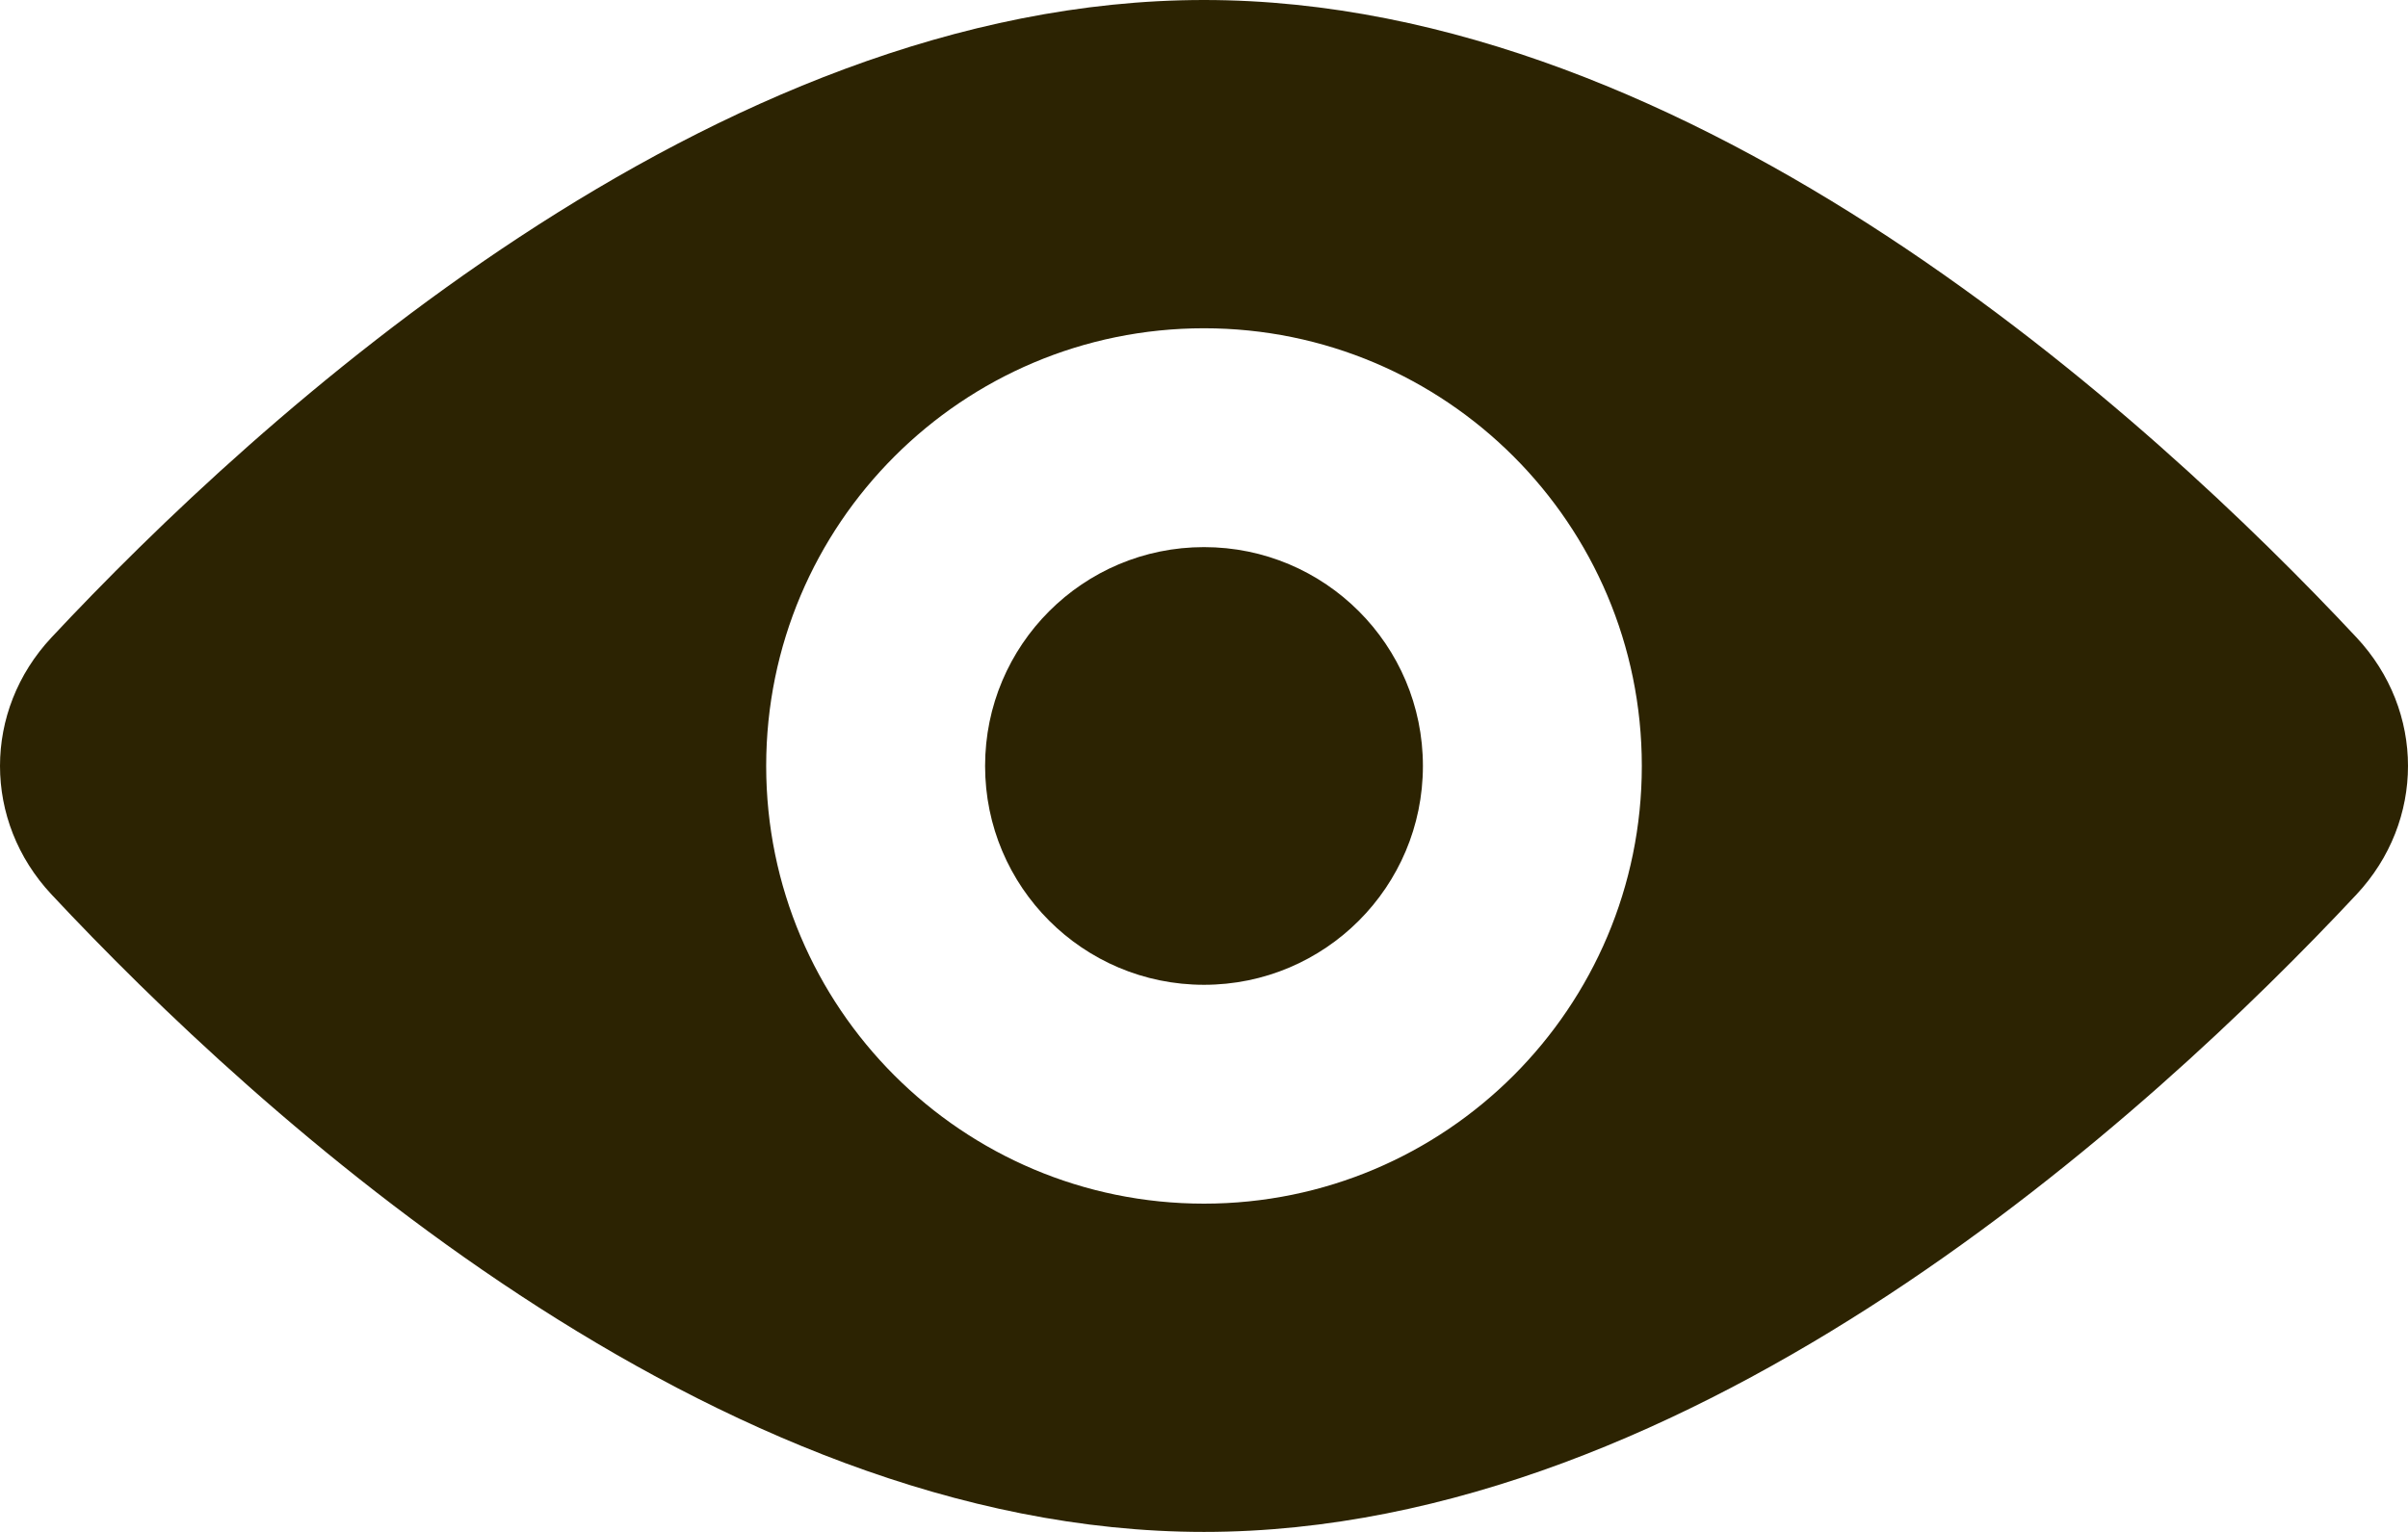
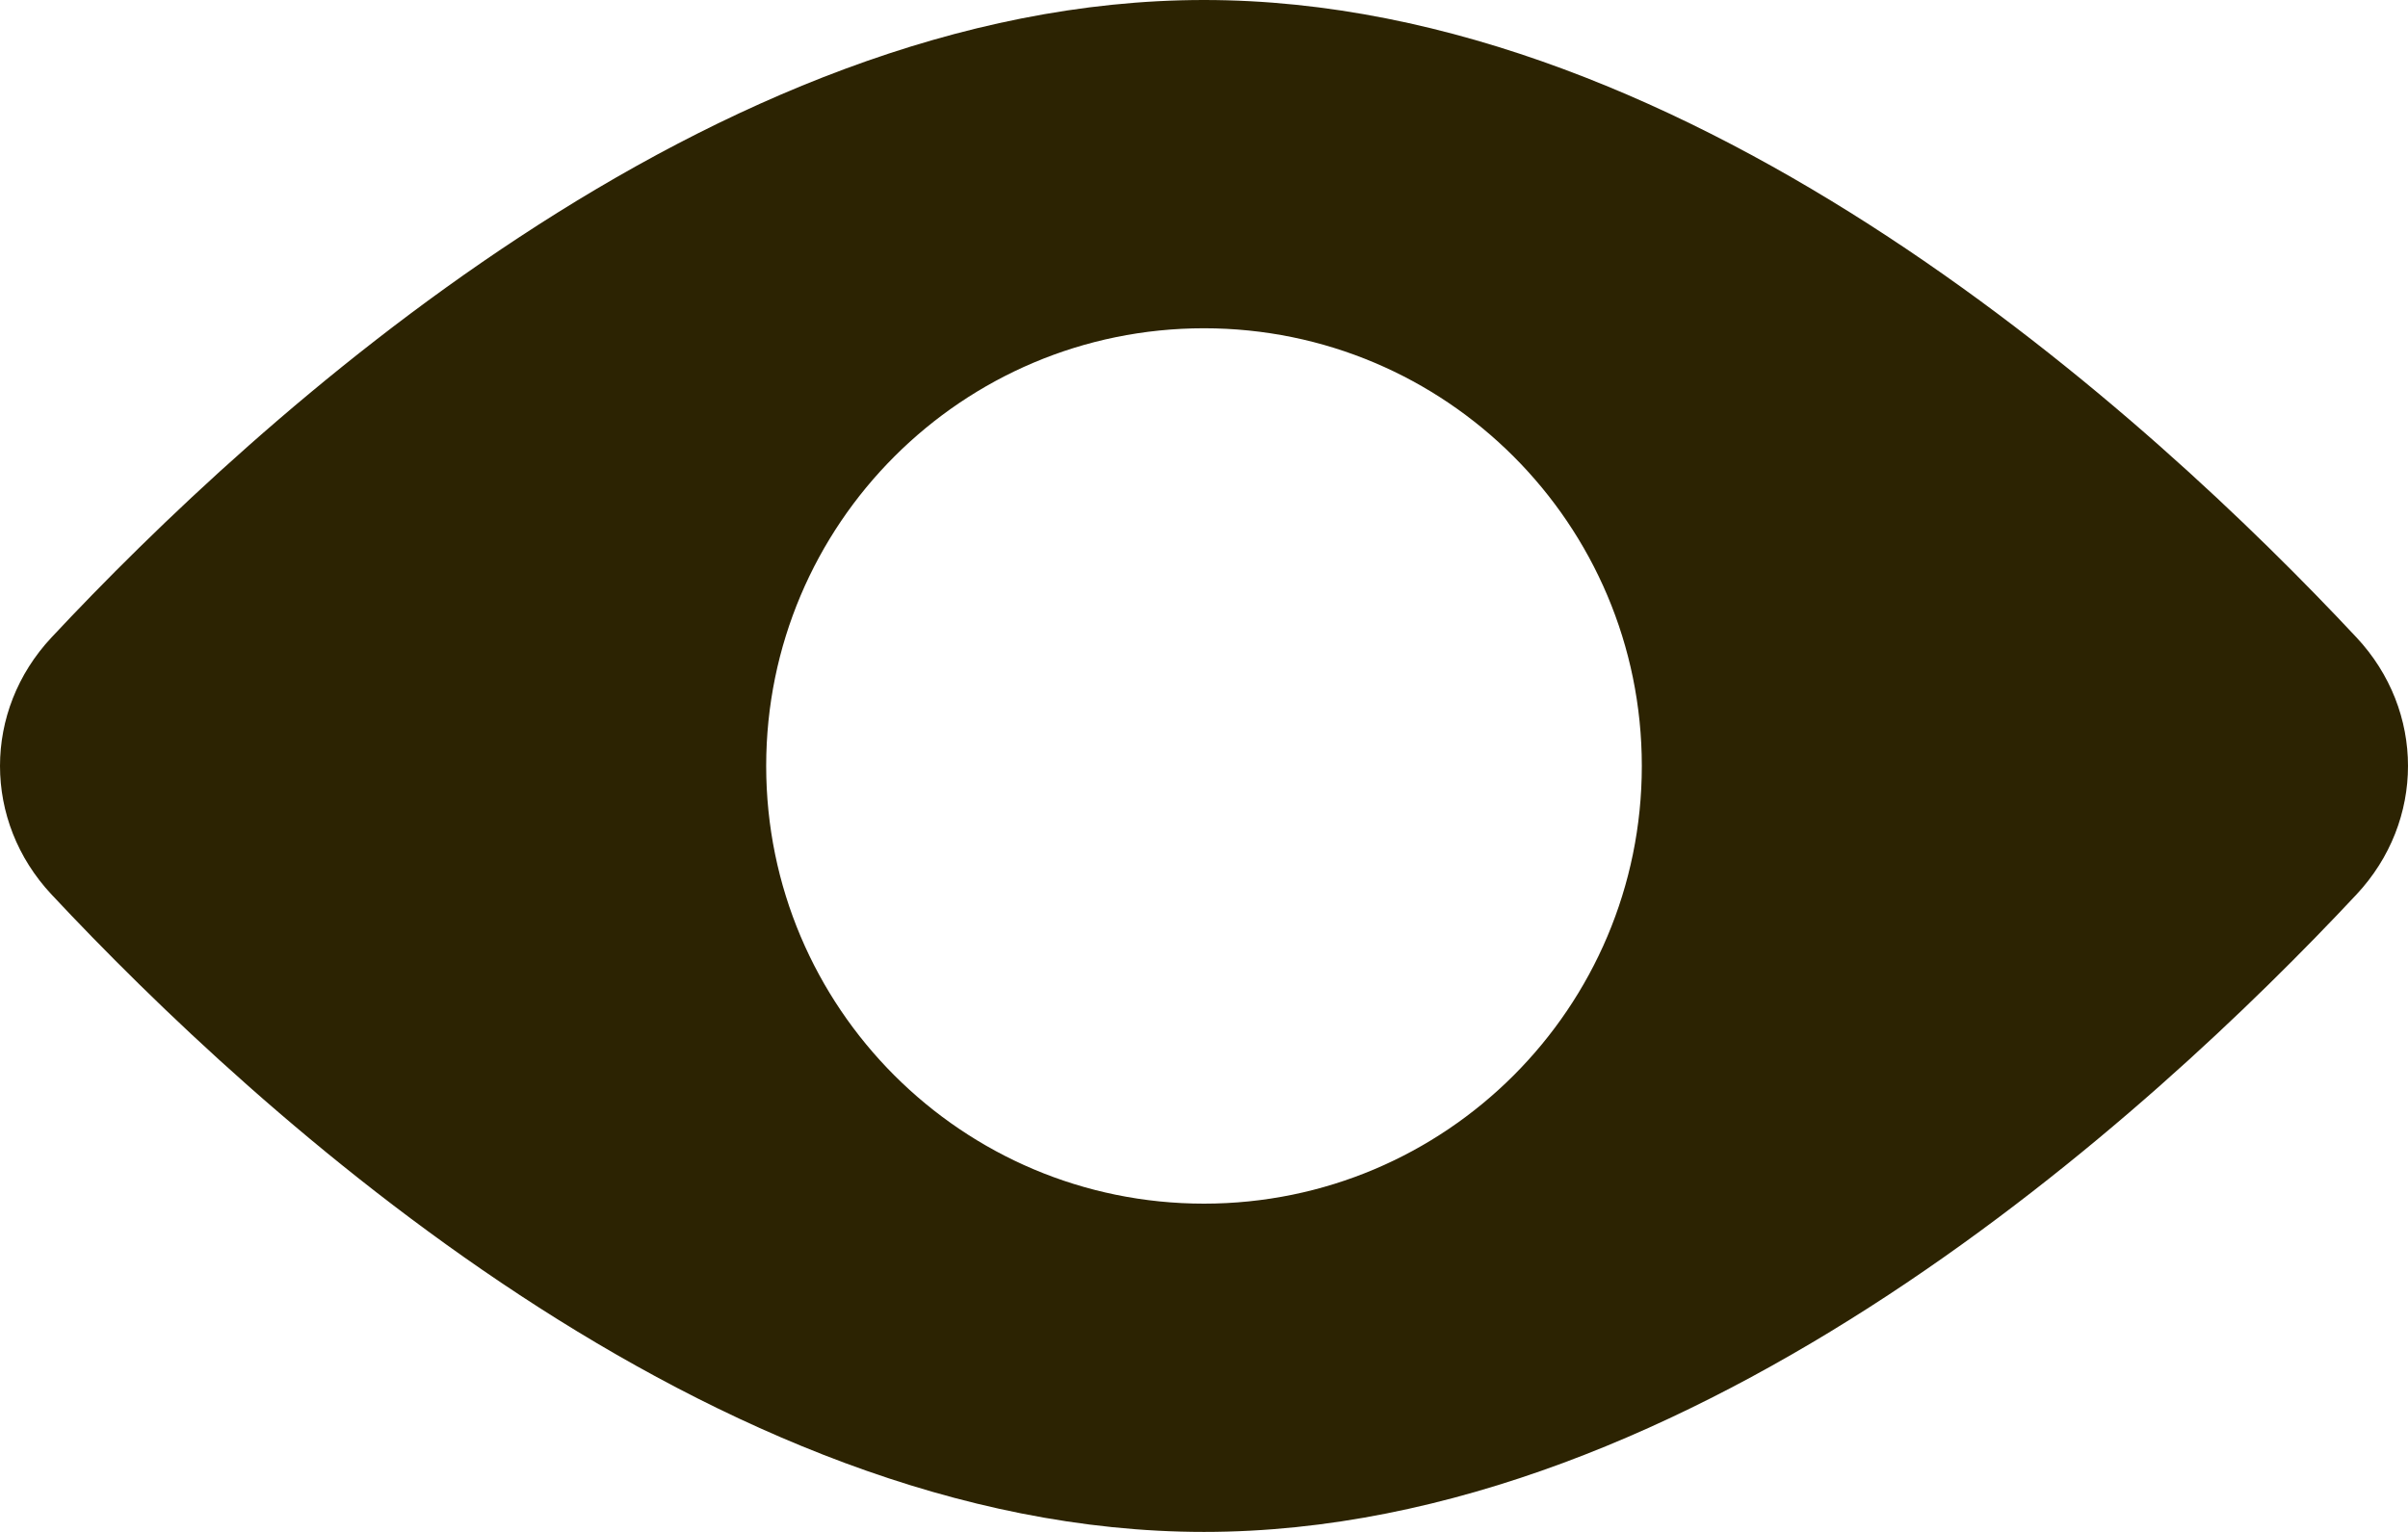
<svg xmlns="http://www.w3.org/2000/svg" width="22" height="14" viewBox="0 0 22 14" fill="none">
-   <path d="M11 9C12.105 9 13 8.105 13 7C13 5.895 12.105 5 11 5C9.895 5 9 5.895 9 7C9 8.105 9.895 9 11 9Z" fill="#2C2302" />
  <path fill-rule="evenodd" clip-rule="evenodd" d="M21.529 5.825C22.157 6.496 22.157 7.504 21.529 8.175C19.664 10.169 15.496 14 11 14C6.503 14 2.336 10.169 0.471 8.175C-0.157 7.504 -0.157 6.496 0.471 5.825C2.336 3.831 6.503 0 11 0C15.496 0 19.664 3.831 21.529 5.825ZM15 7C15 9.209 13.209 11 11 11C8.791 11 7 9.209 7 7C7 4.791 8.791 3 11 3C13.209 3 15 4.791 15 7Z" fill="#2C2302" />
</svg>